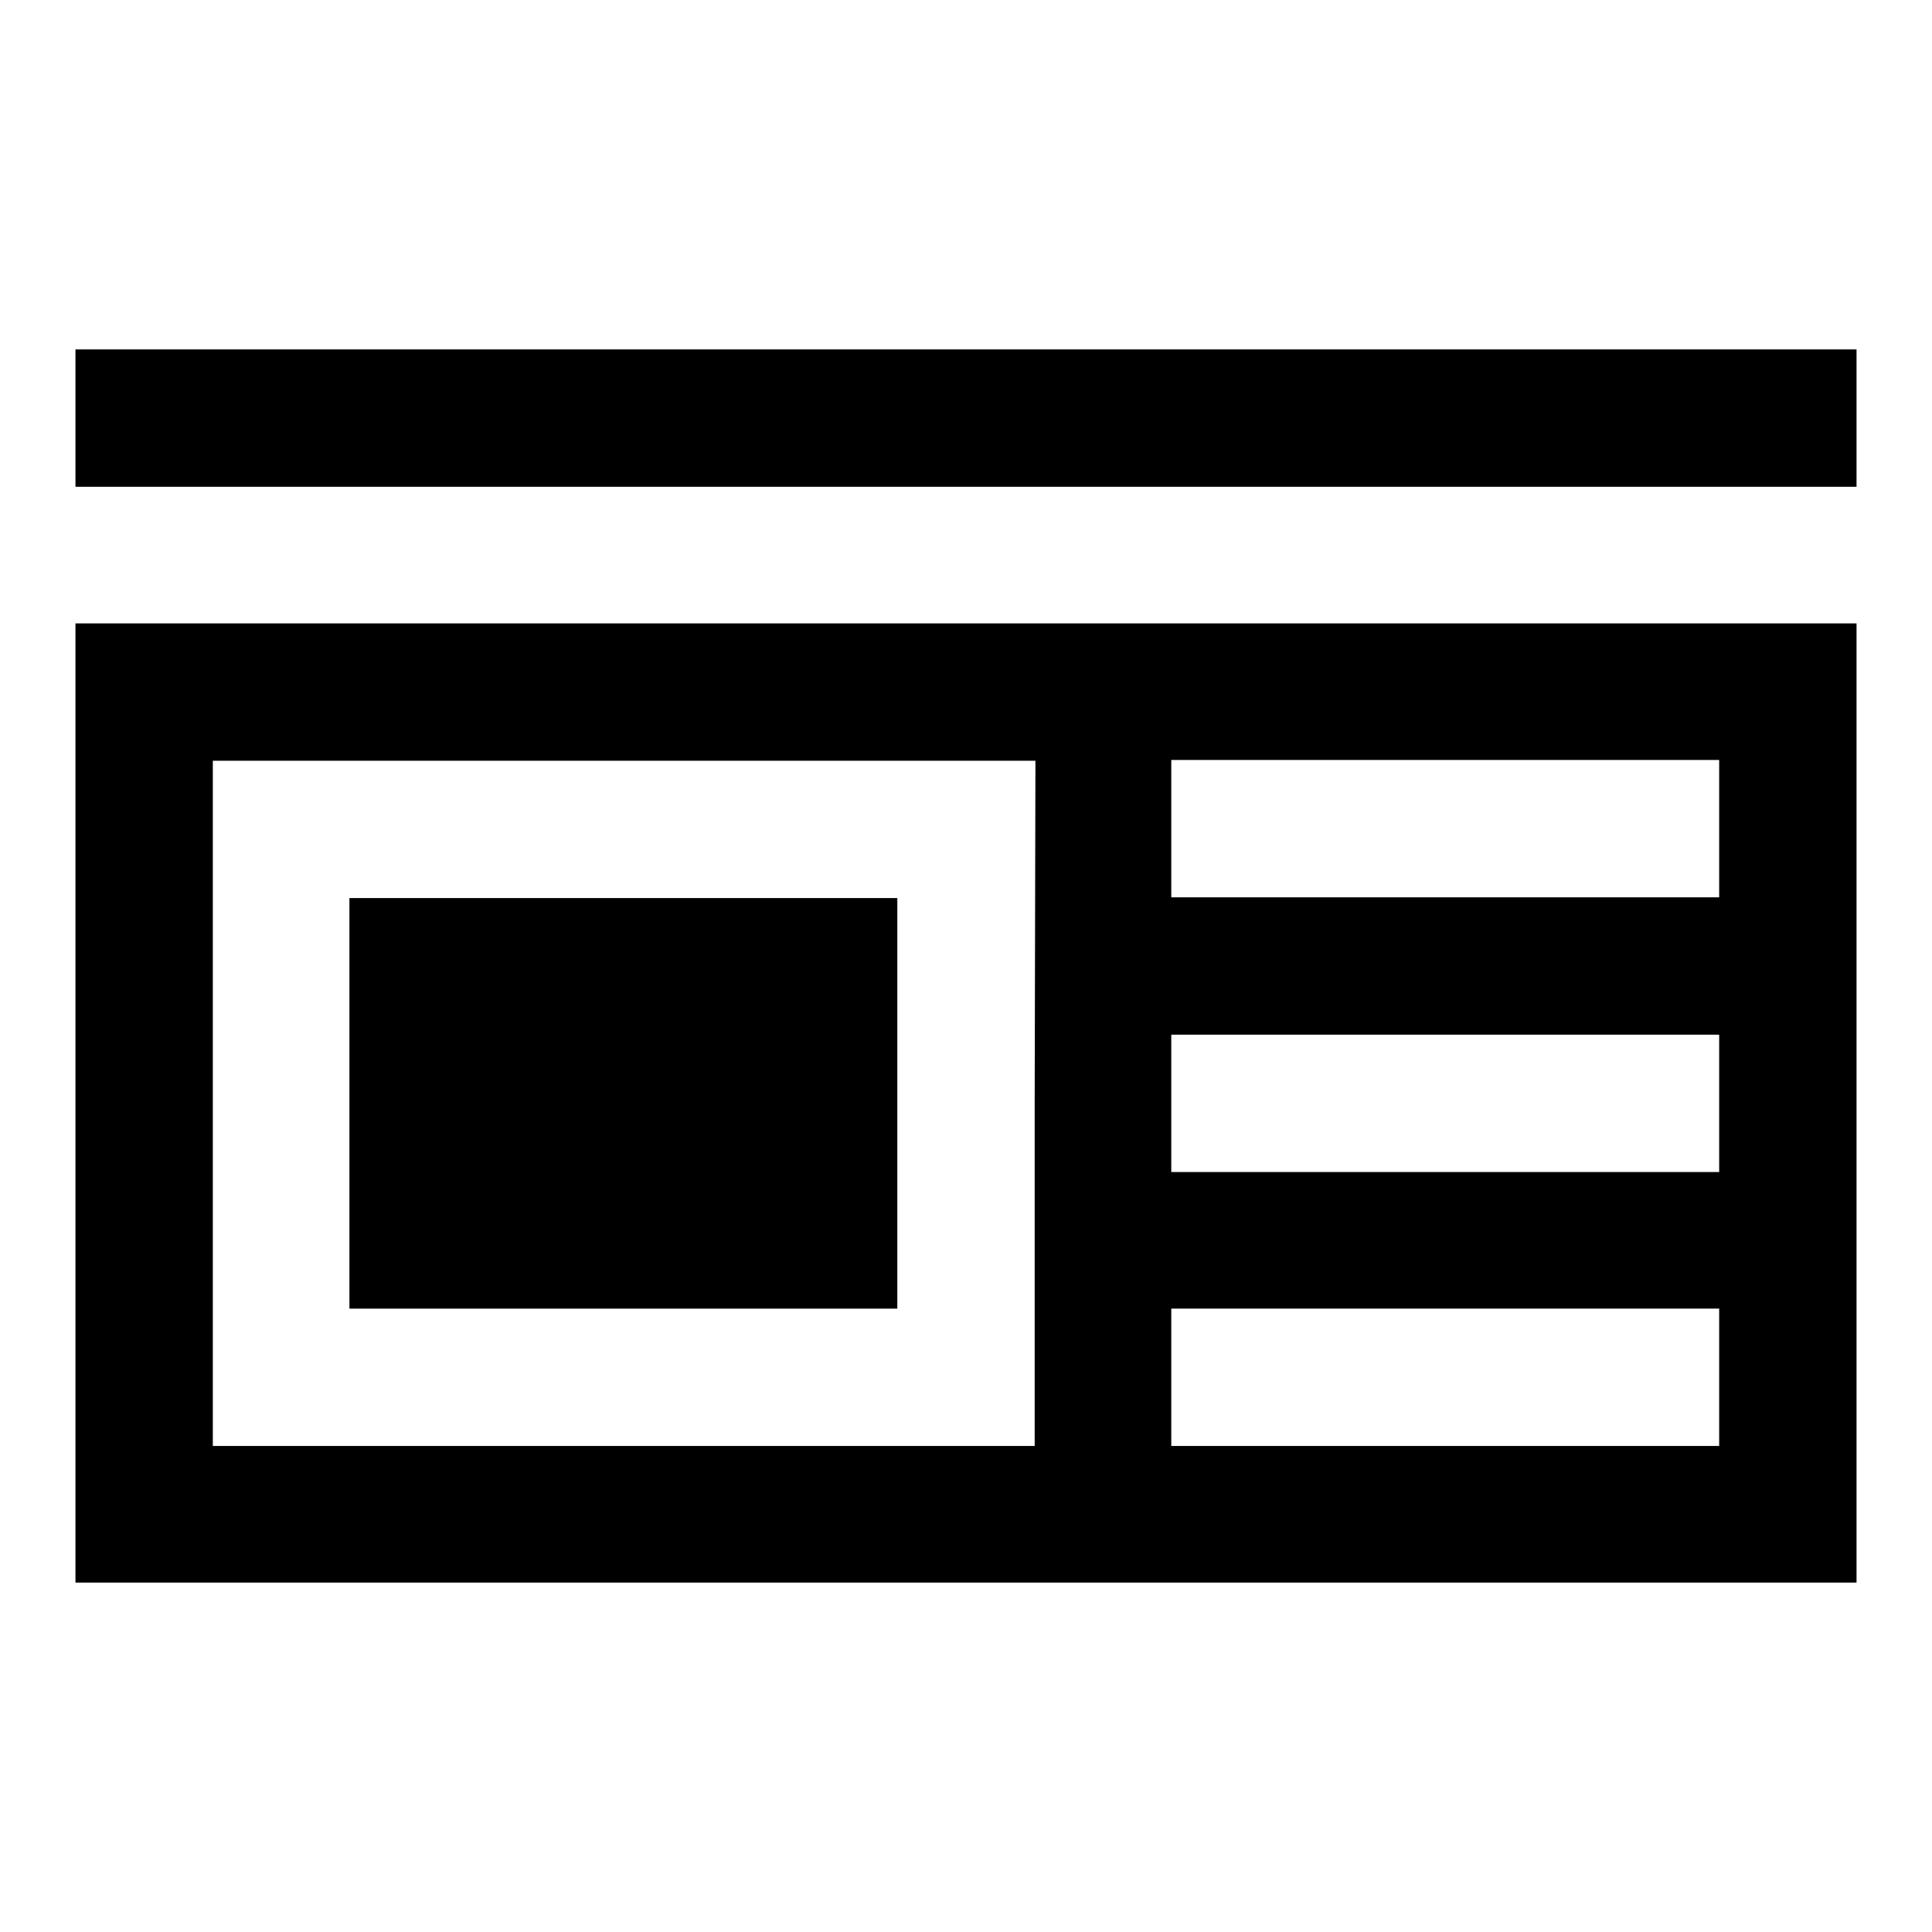
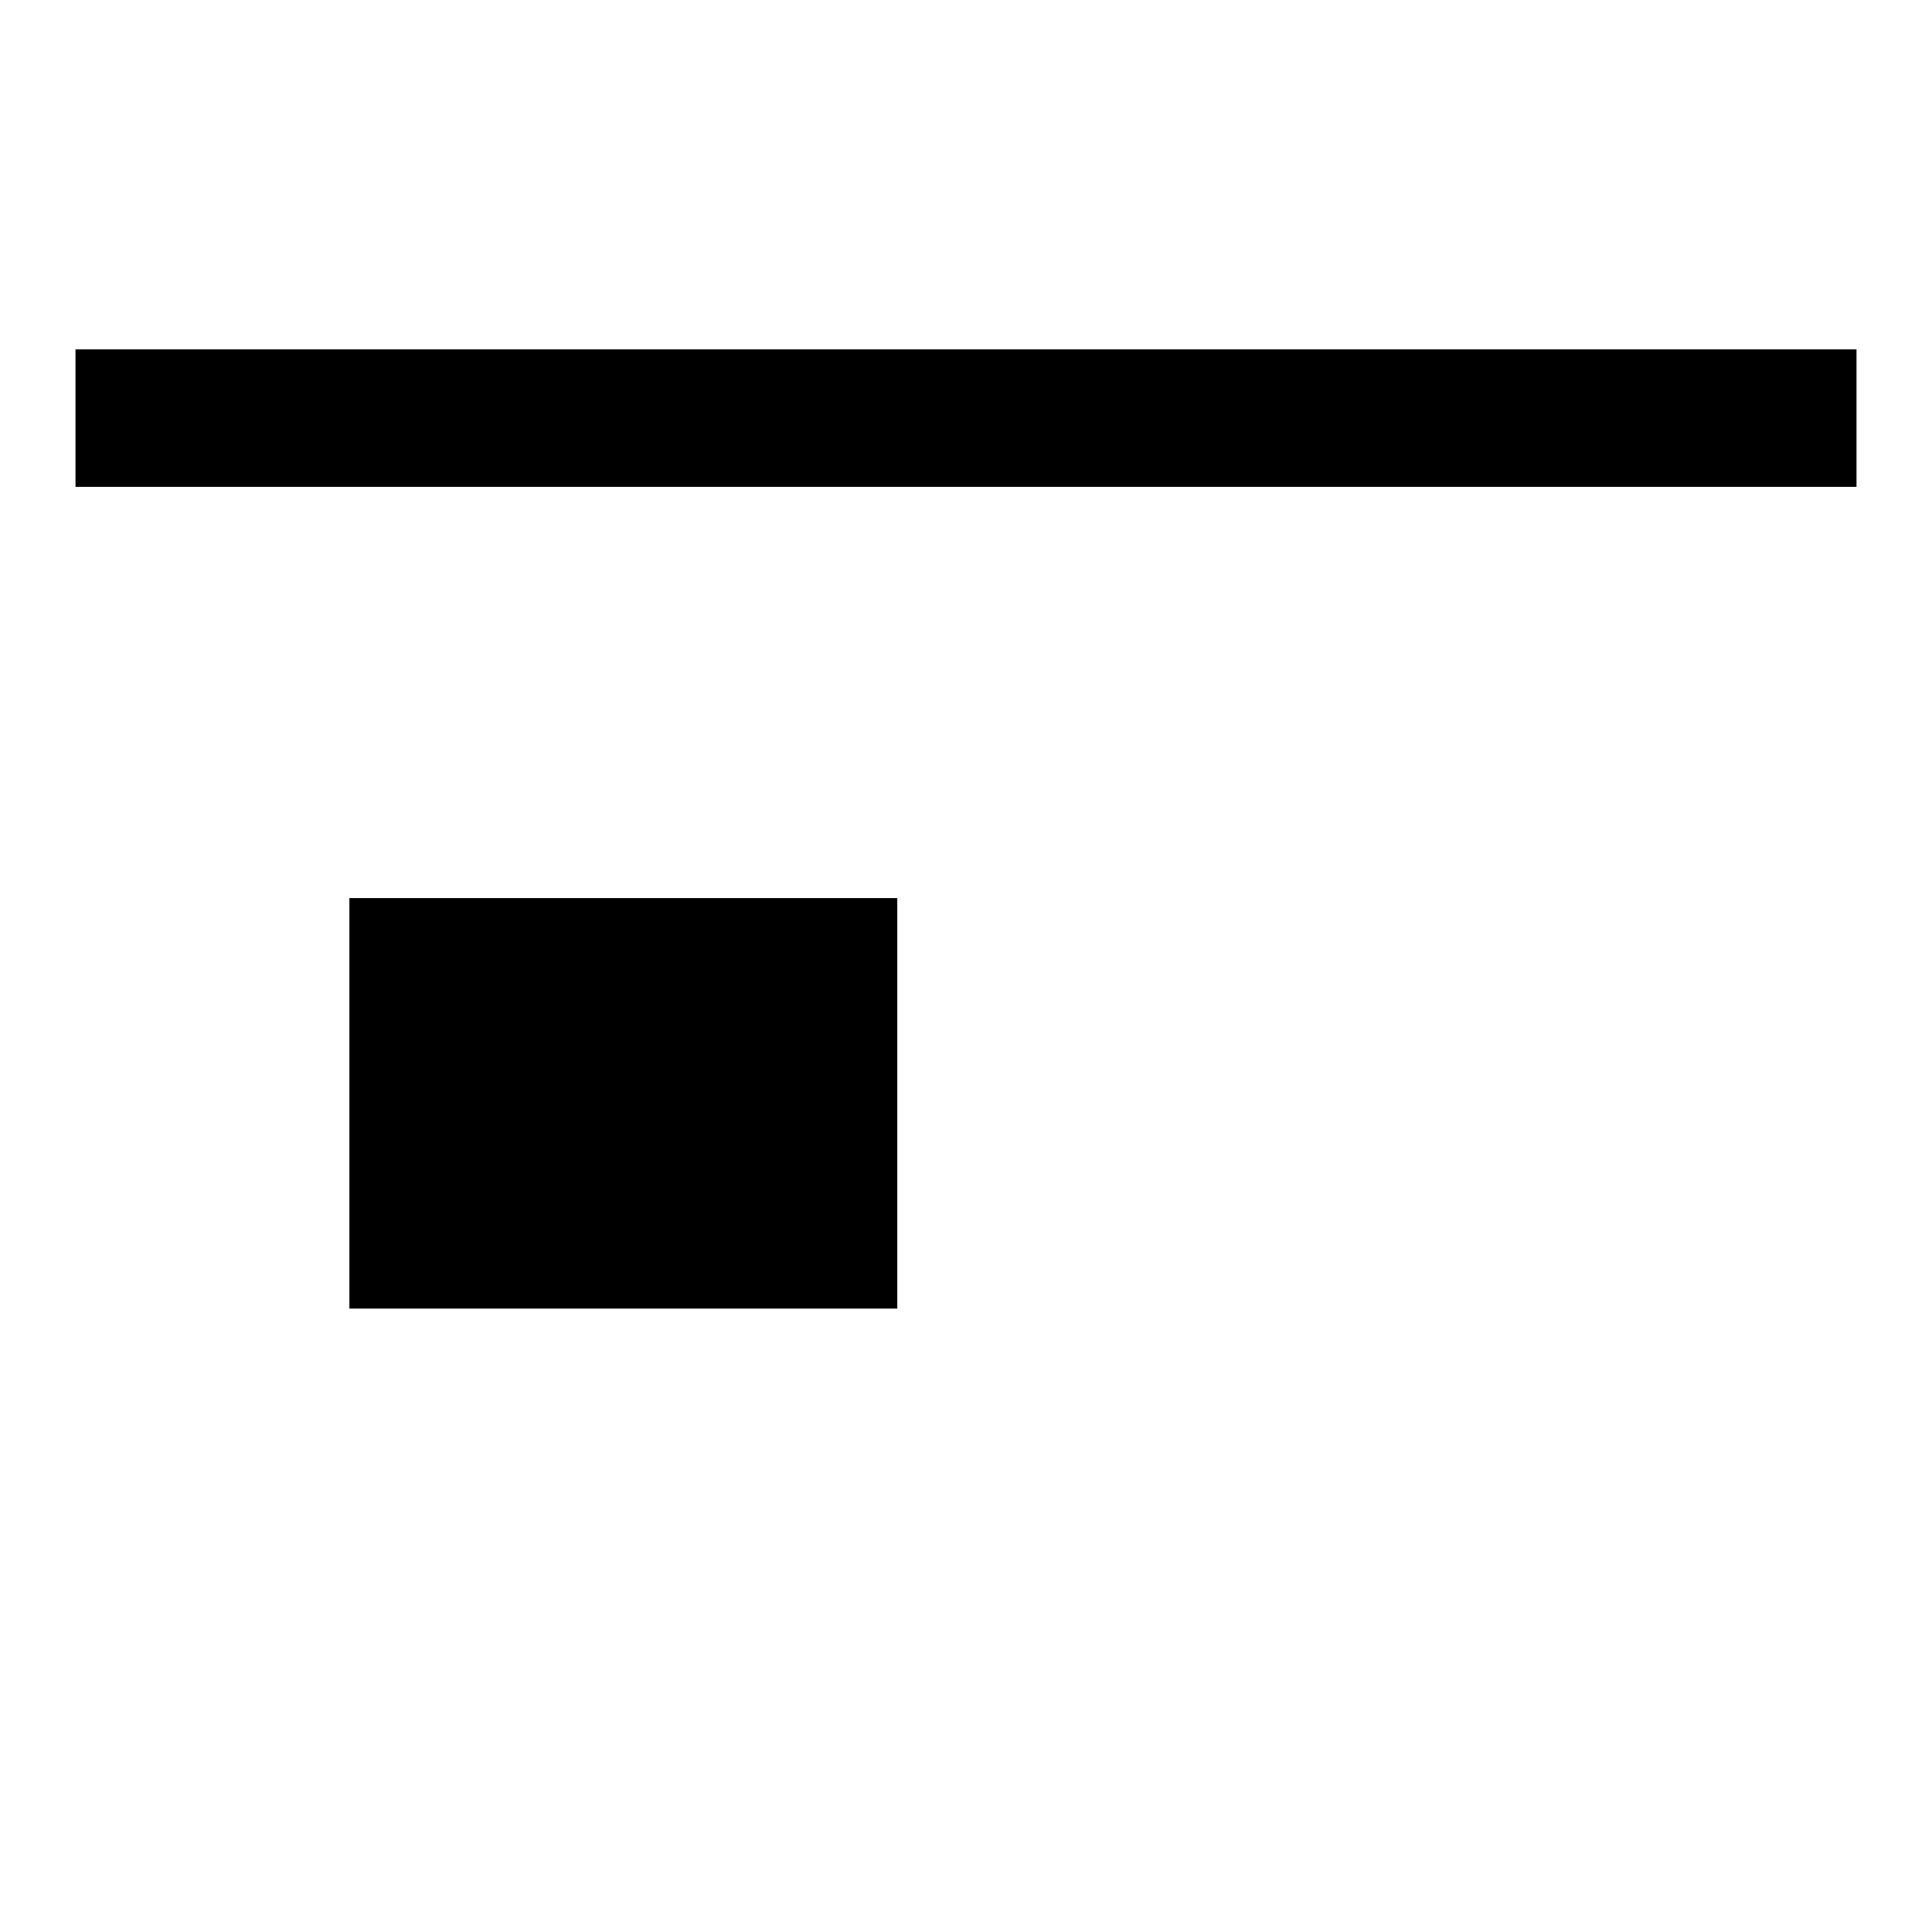
<svg xmlns="http://www.w3.org/2000/svg" version="1.1" x="0px" y="0px" viewBox="0 0 256 256" enable-background="new 0 0 256 256" xml:space="preserve">
  <g>
    <g>
      <g>
        <path fill="#000000" d="M10,55.4v9.1h118h118v-9.1v-9.1H128H10V55.4z" />
-         <path fill="#000000" d="M10,146.2v63.5h118h118v-63.5V82.6H128H10V146.2z M137.1,146.2v45.4H82.6H28.2v-45.4v-45.4h54.5h54.5L137.1,146.2L137.1,146.2z M227.8,109.8v9.1h-36.3h-36.3v-9.1v-9.1h36.3h36.3V109.8z M227.8,146.2v9.1h-36.3h-36.3v-9.1v-9.1h36.3h36.3V146.2z M227.8,182.5v9.1h-36.3h-36.3v-9.1v-9.1h36.3h36.3V182.5z" />
        <path fill="#000000" d="M46.3,146.2v27.2h36.3h36.3v-27.2v-27.2H82.6H46.3V146.2z" />
      </g>
    </g>
  </g>
</svg>